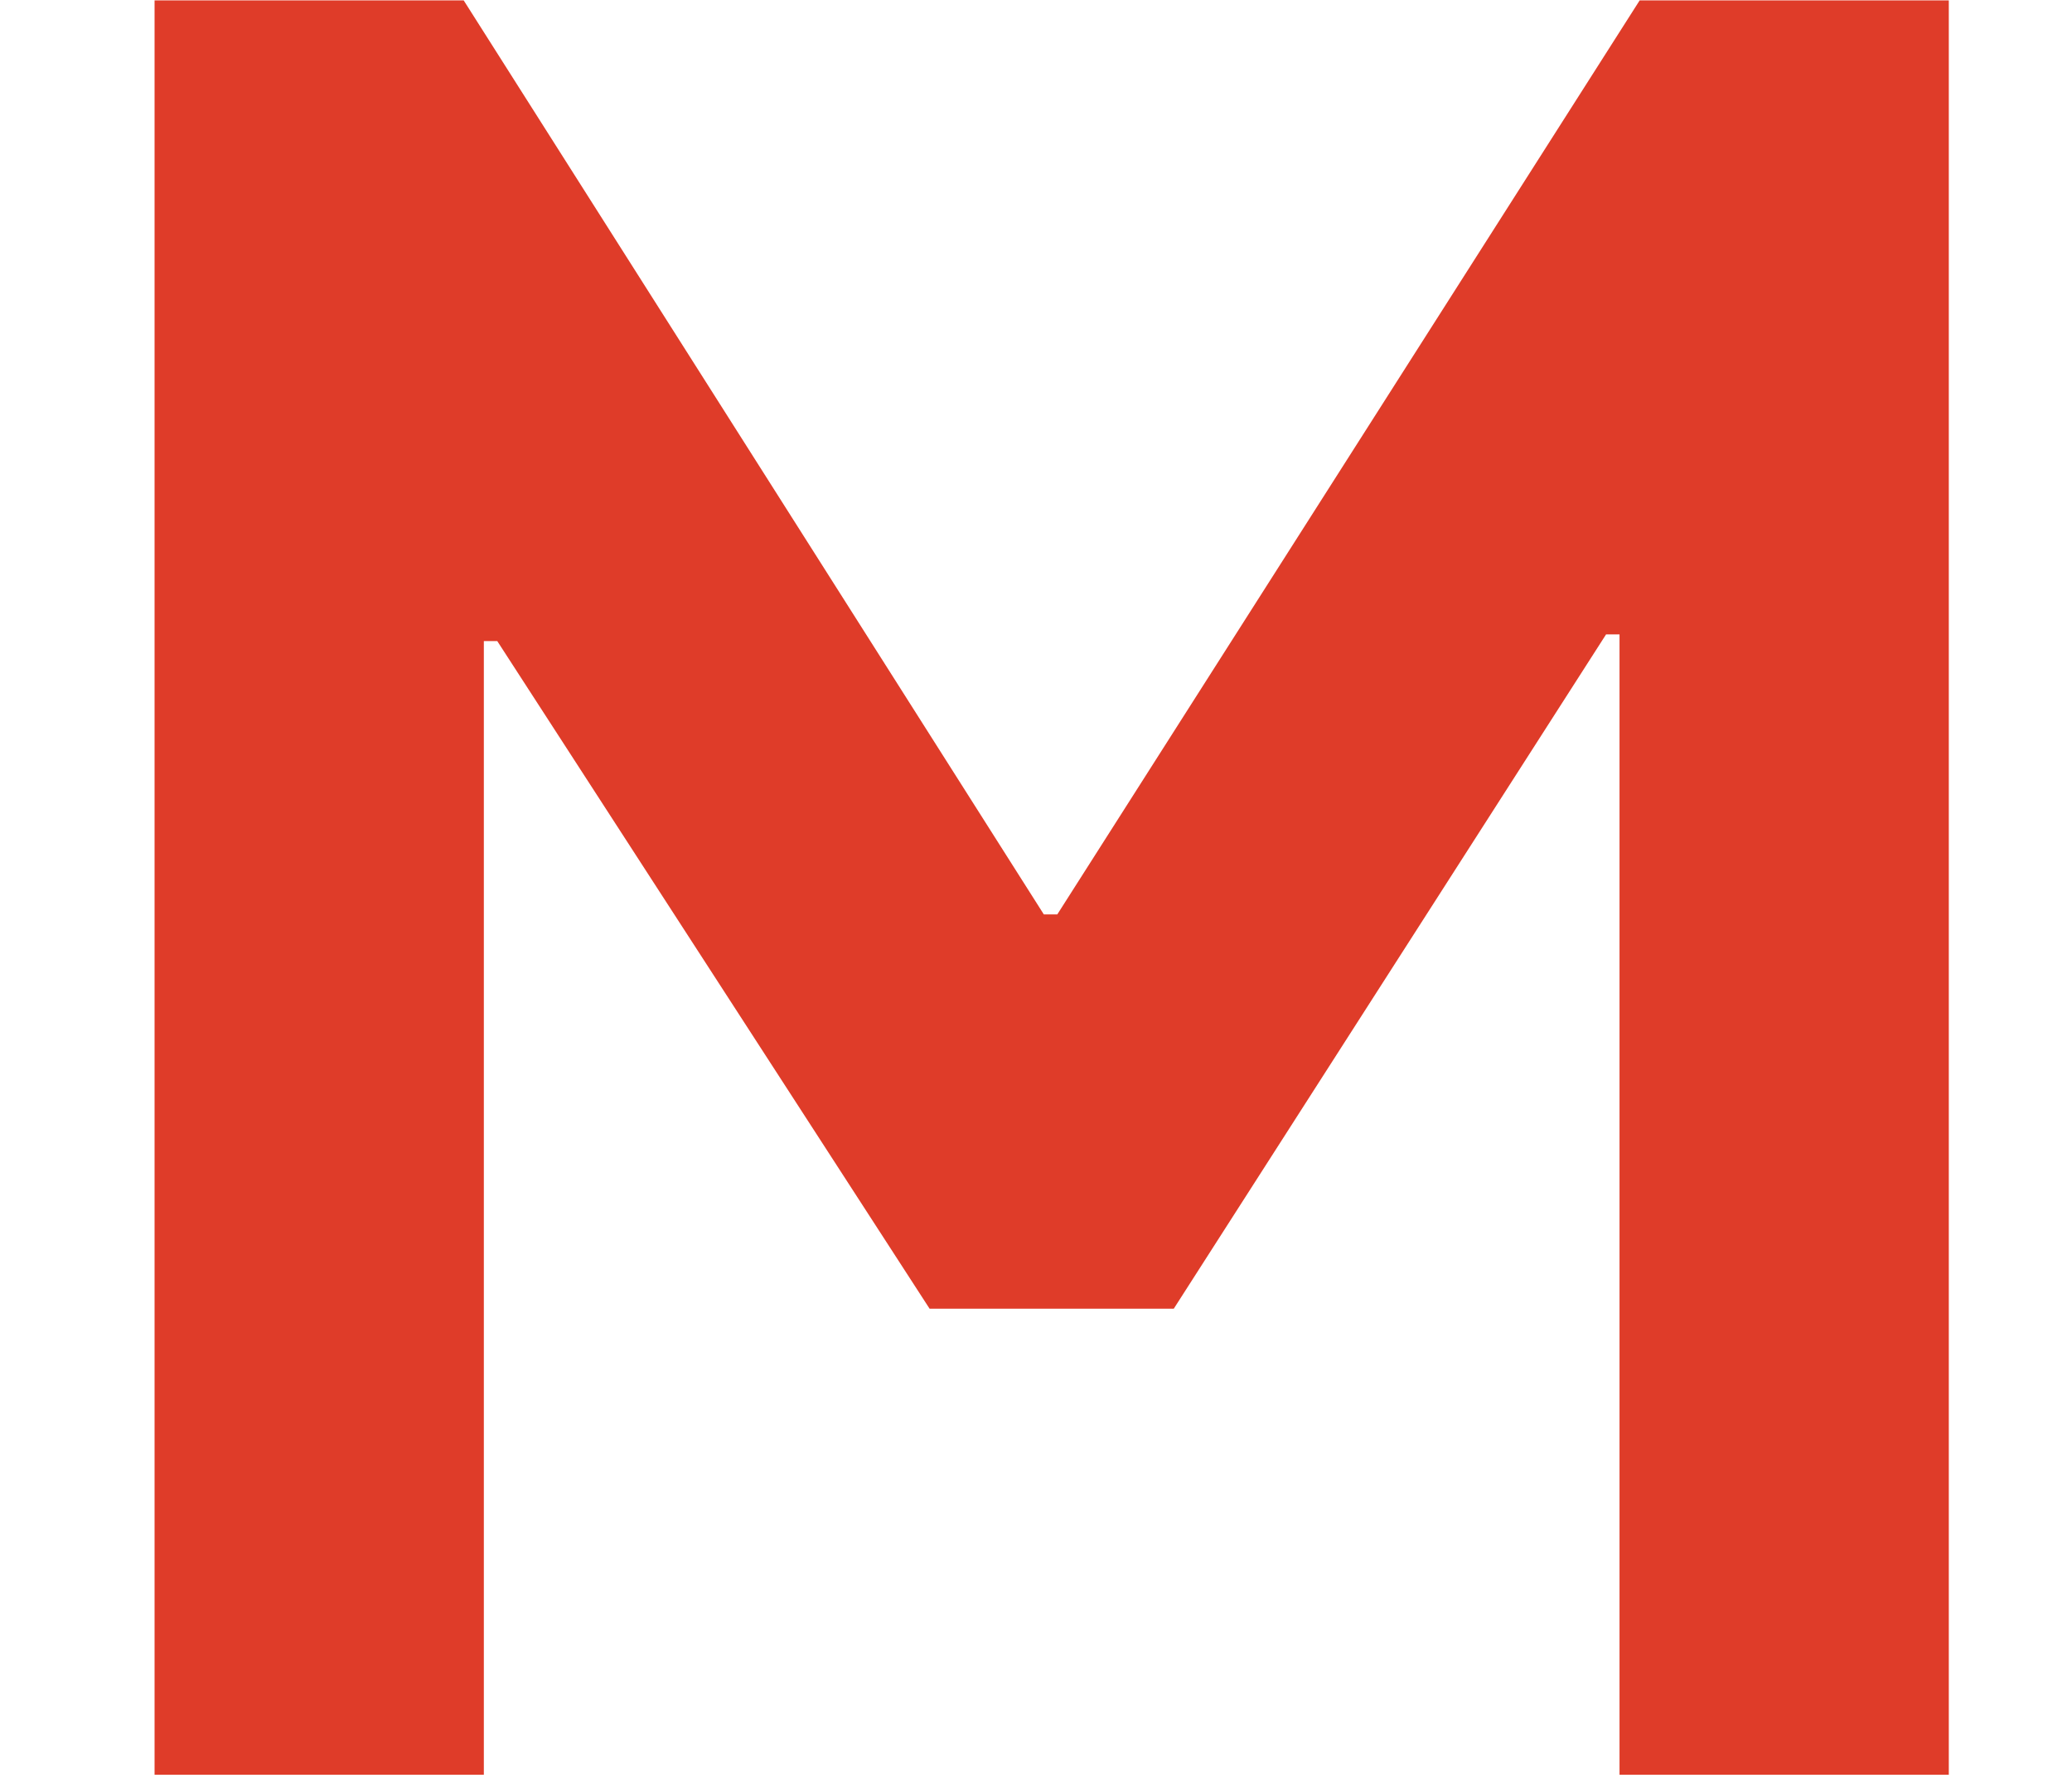
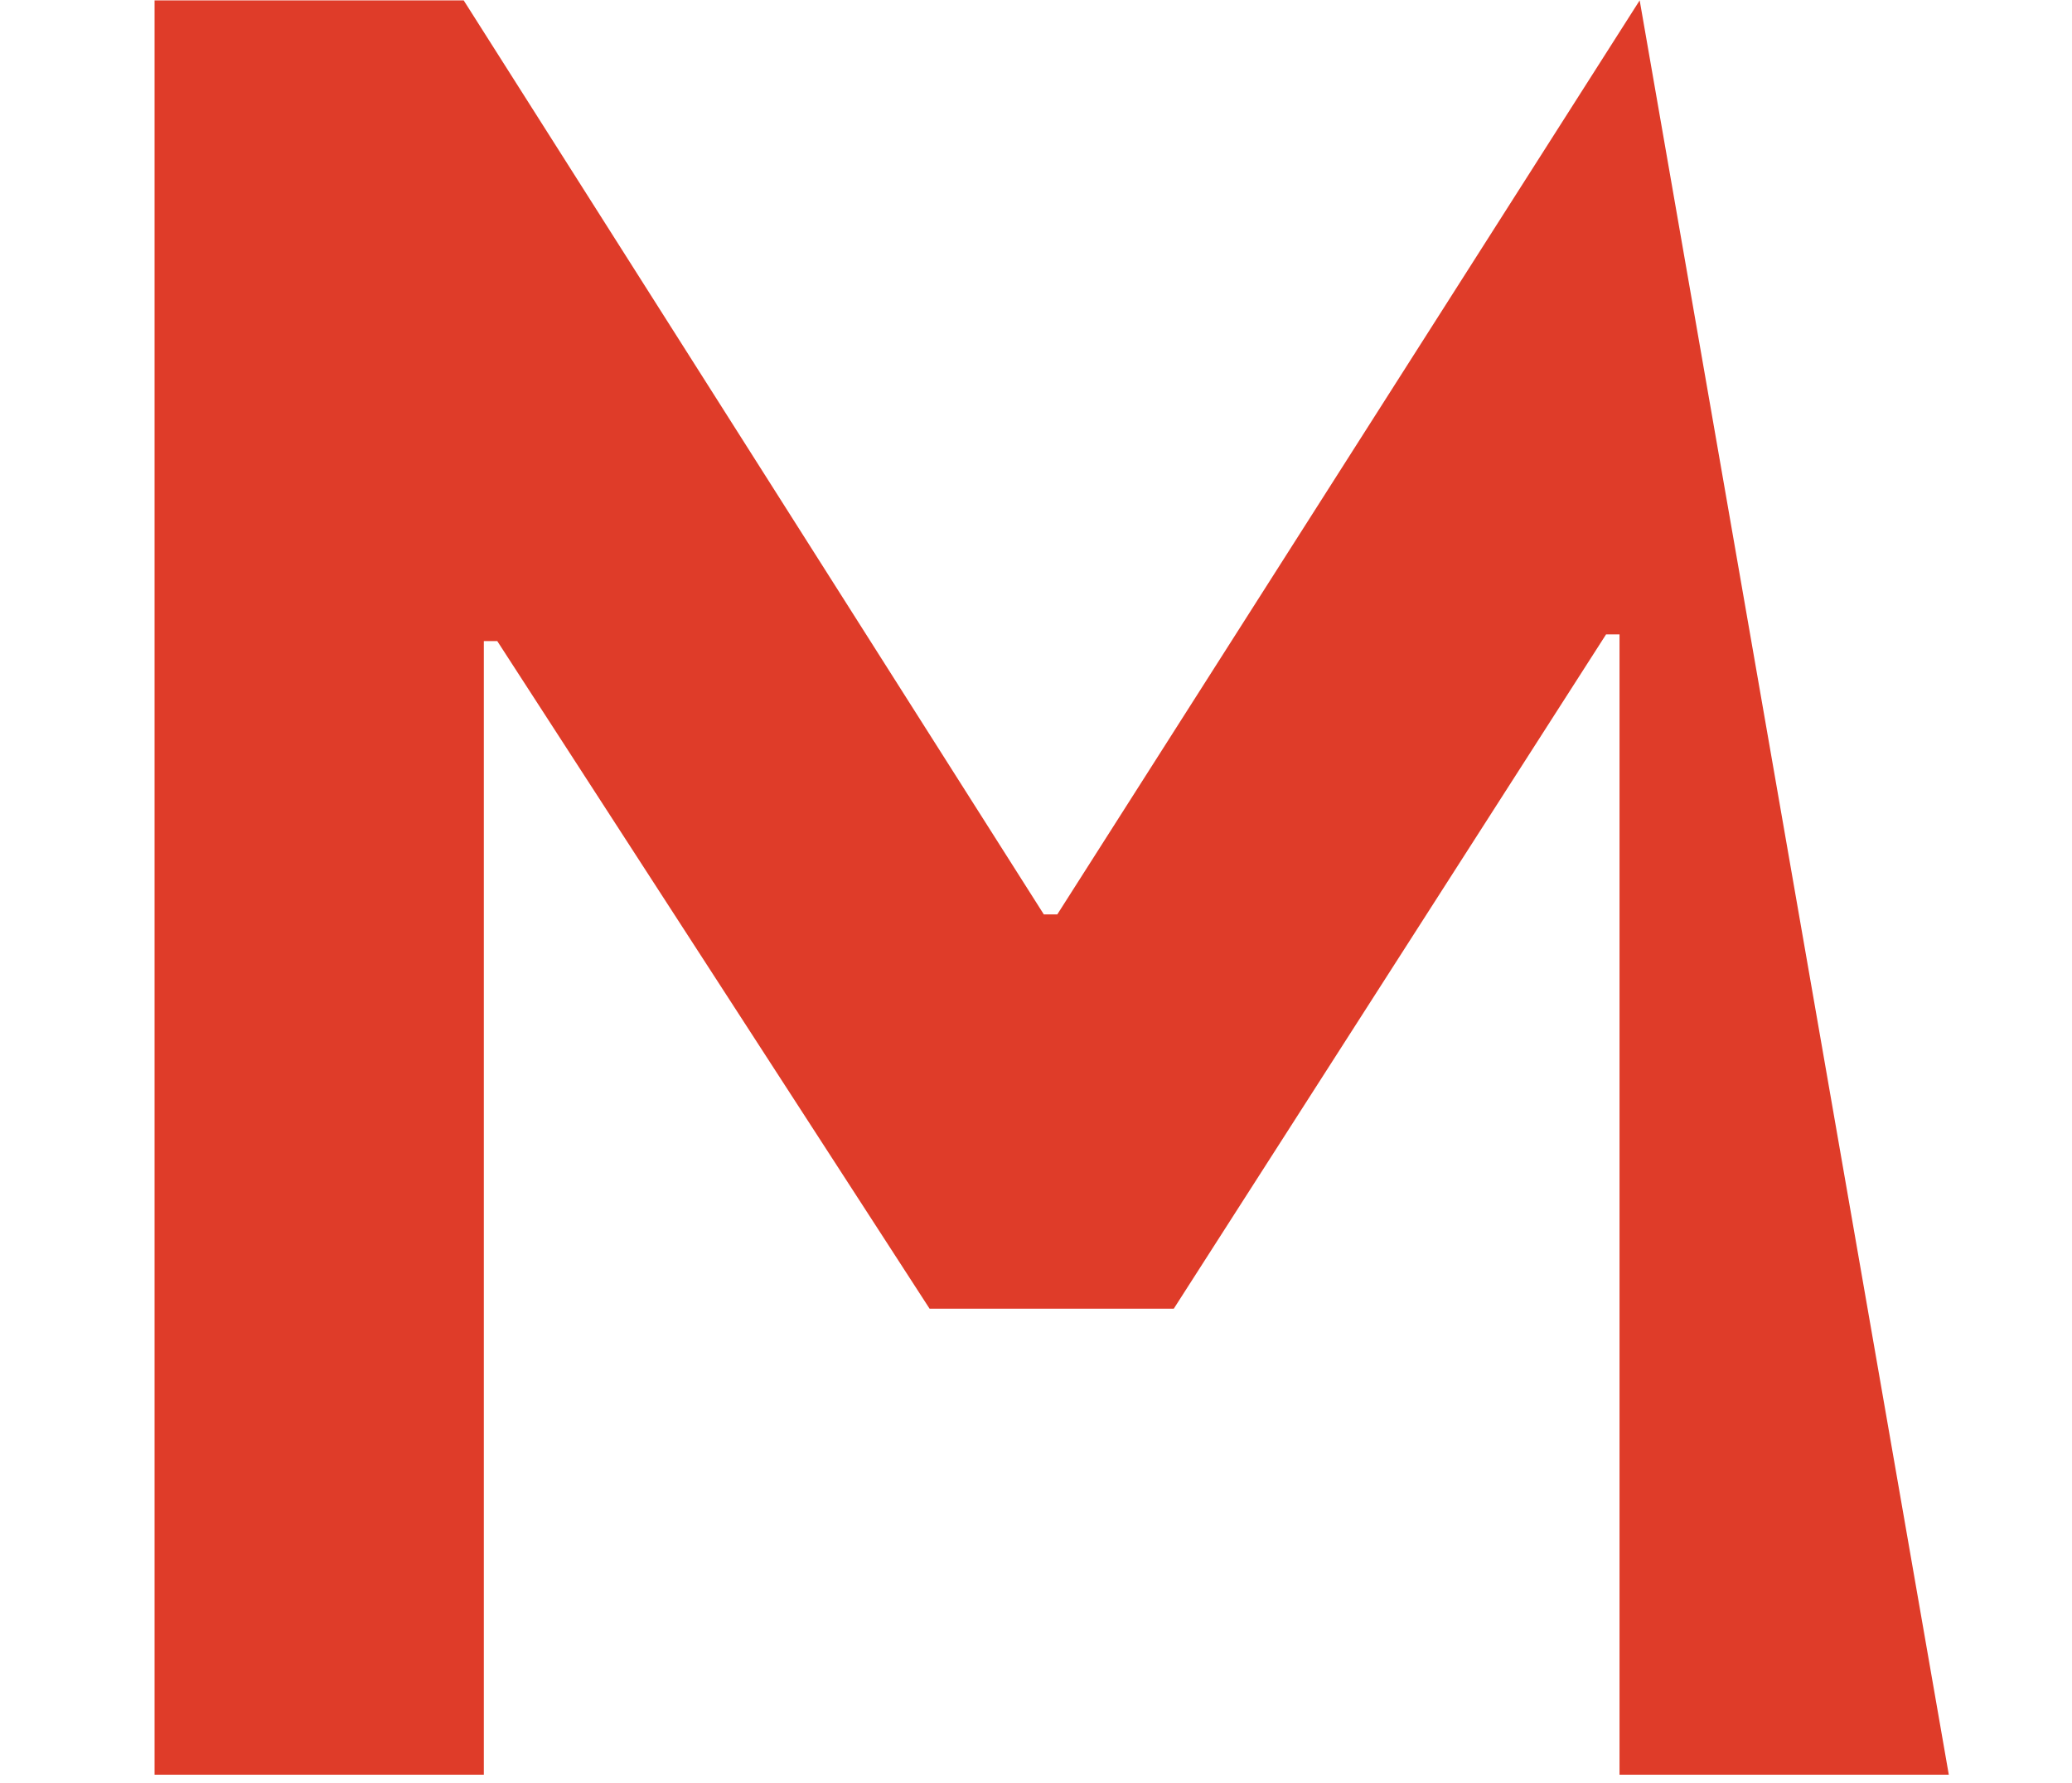
<svg xmlns="http://www.w3.org/2000/svg" fill="none" version="1.1" width="222" height="191" viewBox="0 0 222 191">
  <g>
-     <path d="M51.84,190.12L16.56,190.12L16.56,0.04L49.68,0.04L111.84,97.96L113.28,97.96L175.68,0.04L208.8,0.04L208.8,190.12L173.52,190.12L173.52,67.96L172.08,67.96L125.76,140.2L99.6,140.2L53.28,68.68L51.84,68.68L51.84,190.12Z" fill="#DF3C29" fill-opacity="1" />
+     <path d="M51.84,190.12L16.56,190.12L16.56,0.04L49.68,0.04L111.84,97.96L113.28,97.96L175.68,0.04L208.8,190.12L173.52,190.12L173.52,67.96L172.08,67.96L125.76,140.2L99.6,140.2L53.28,68.68L51.84,68.68L51.84,190.12Z" fill="#DF3C29" fill-opacity="1" />
  </g>
</svg>